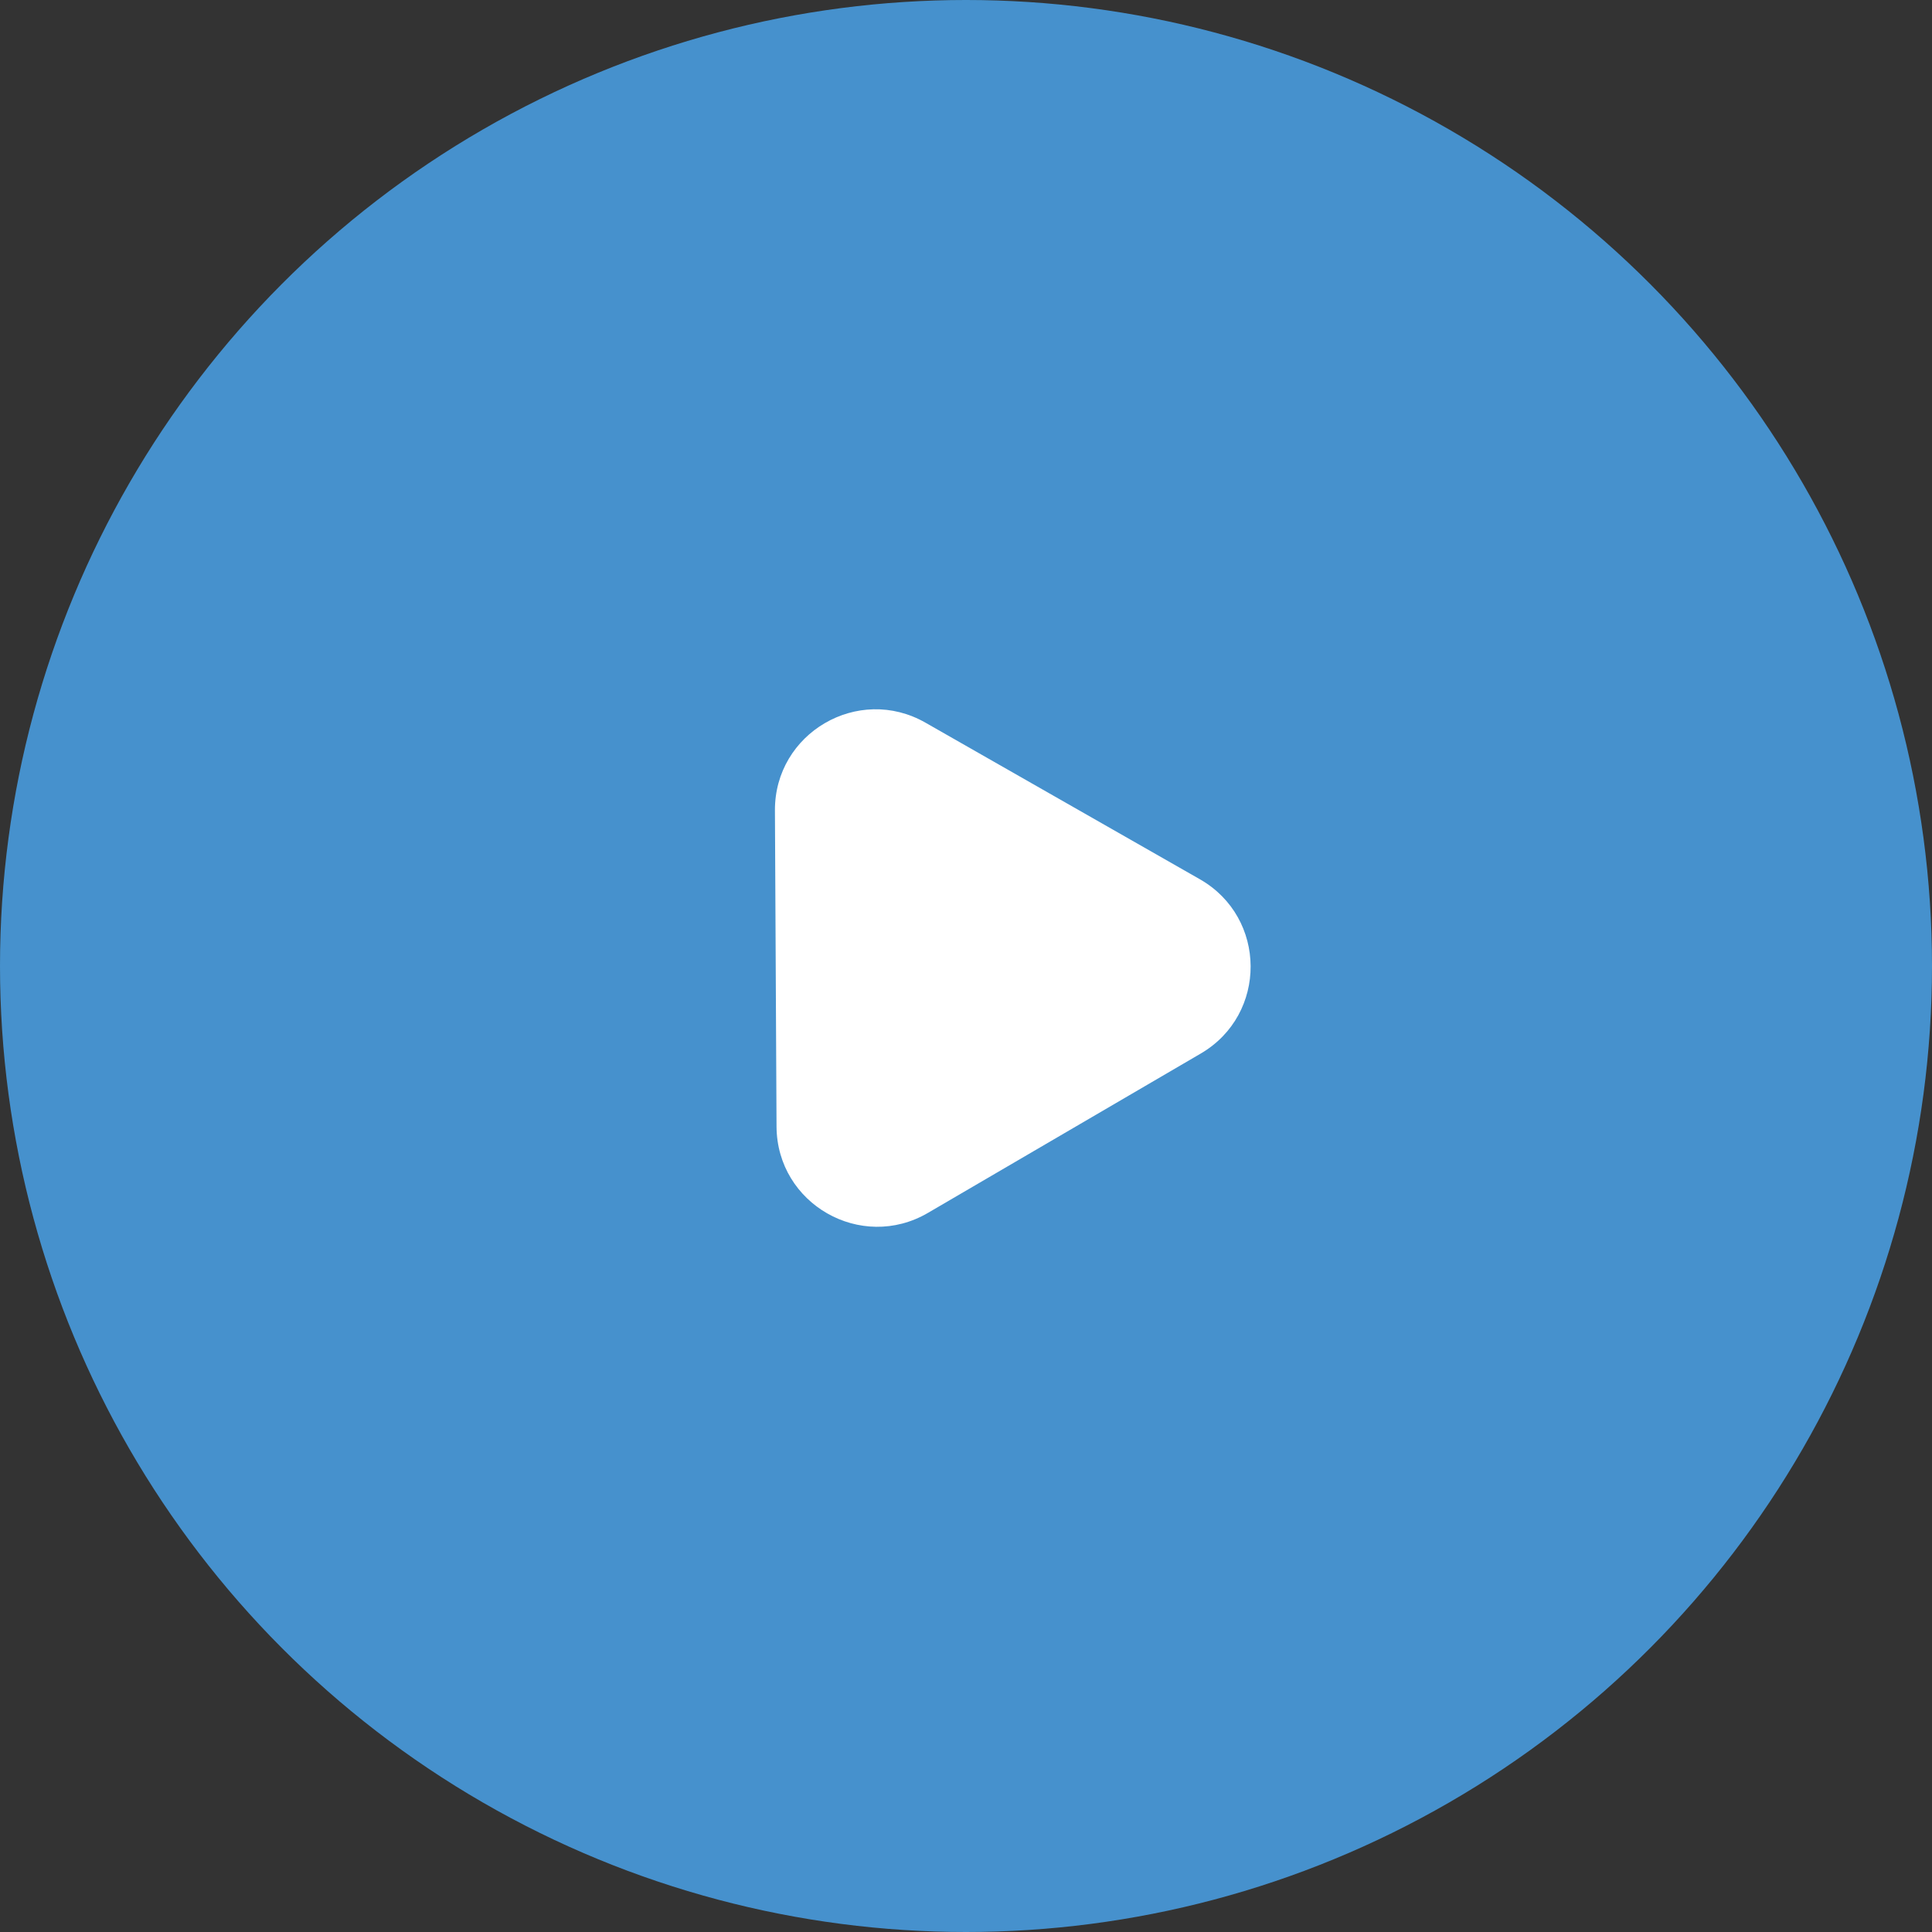
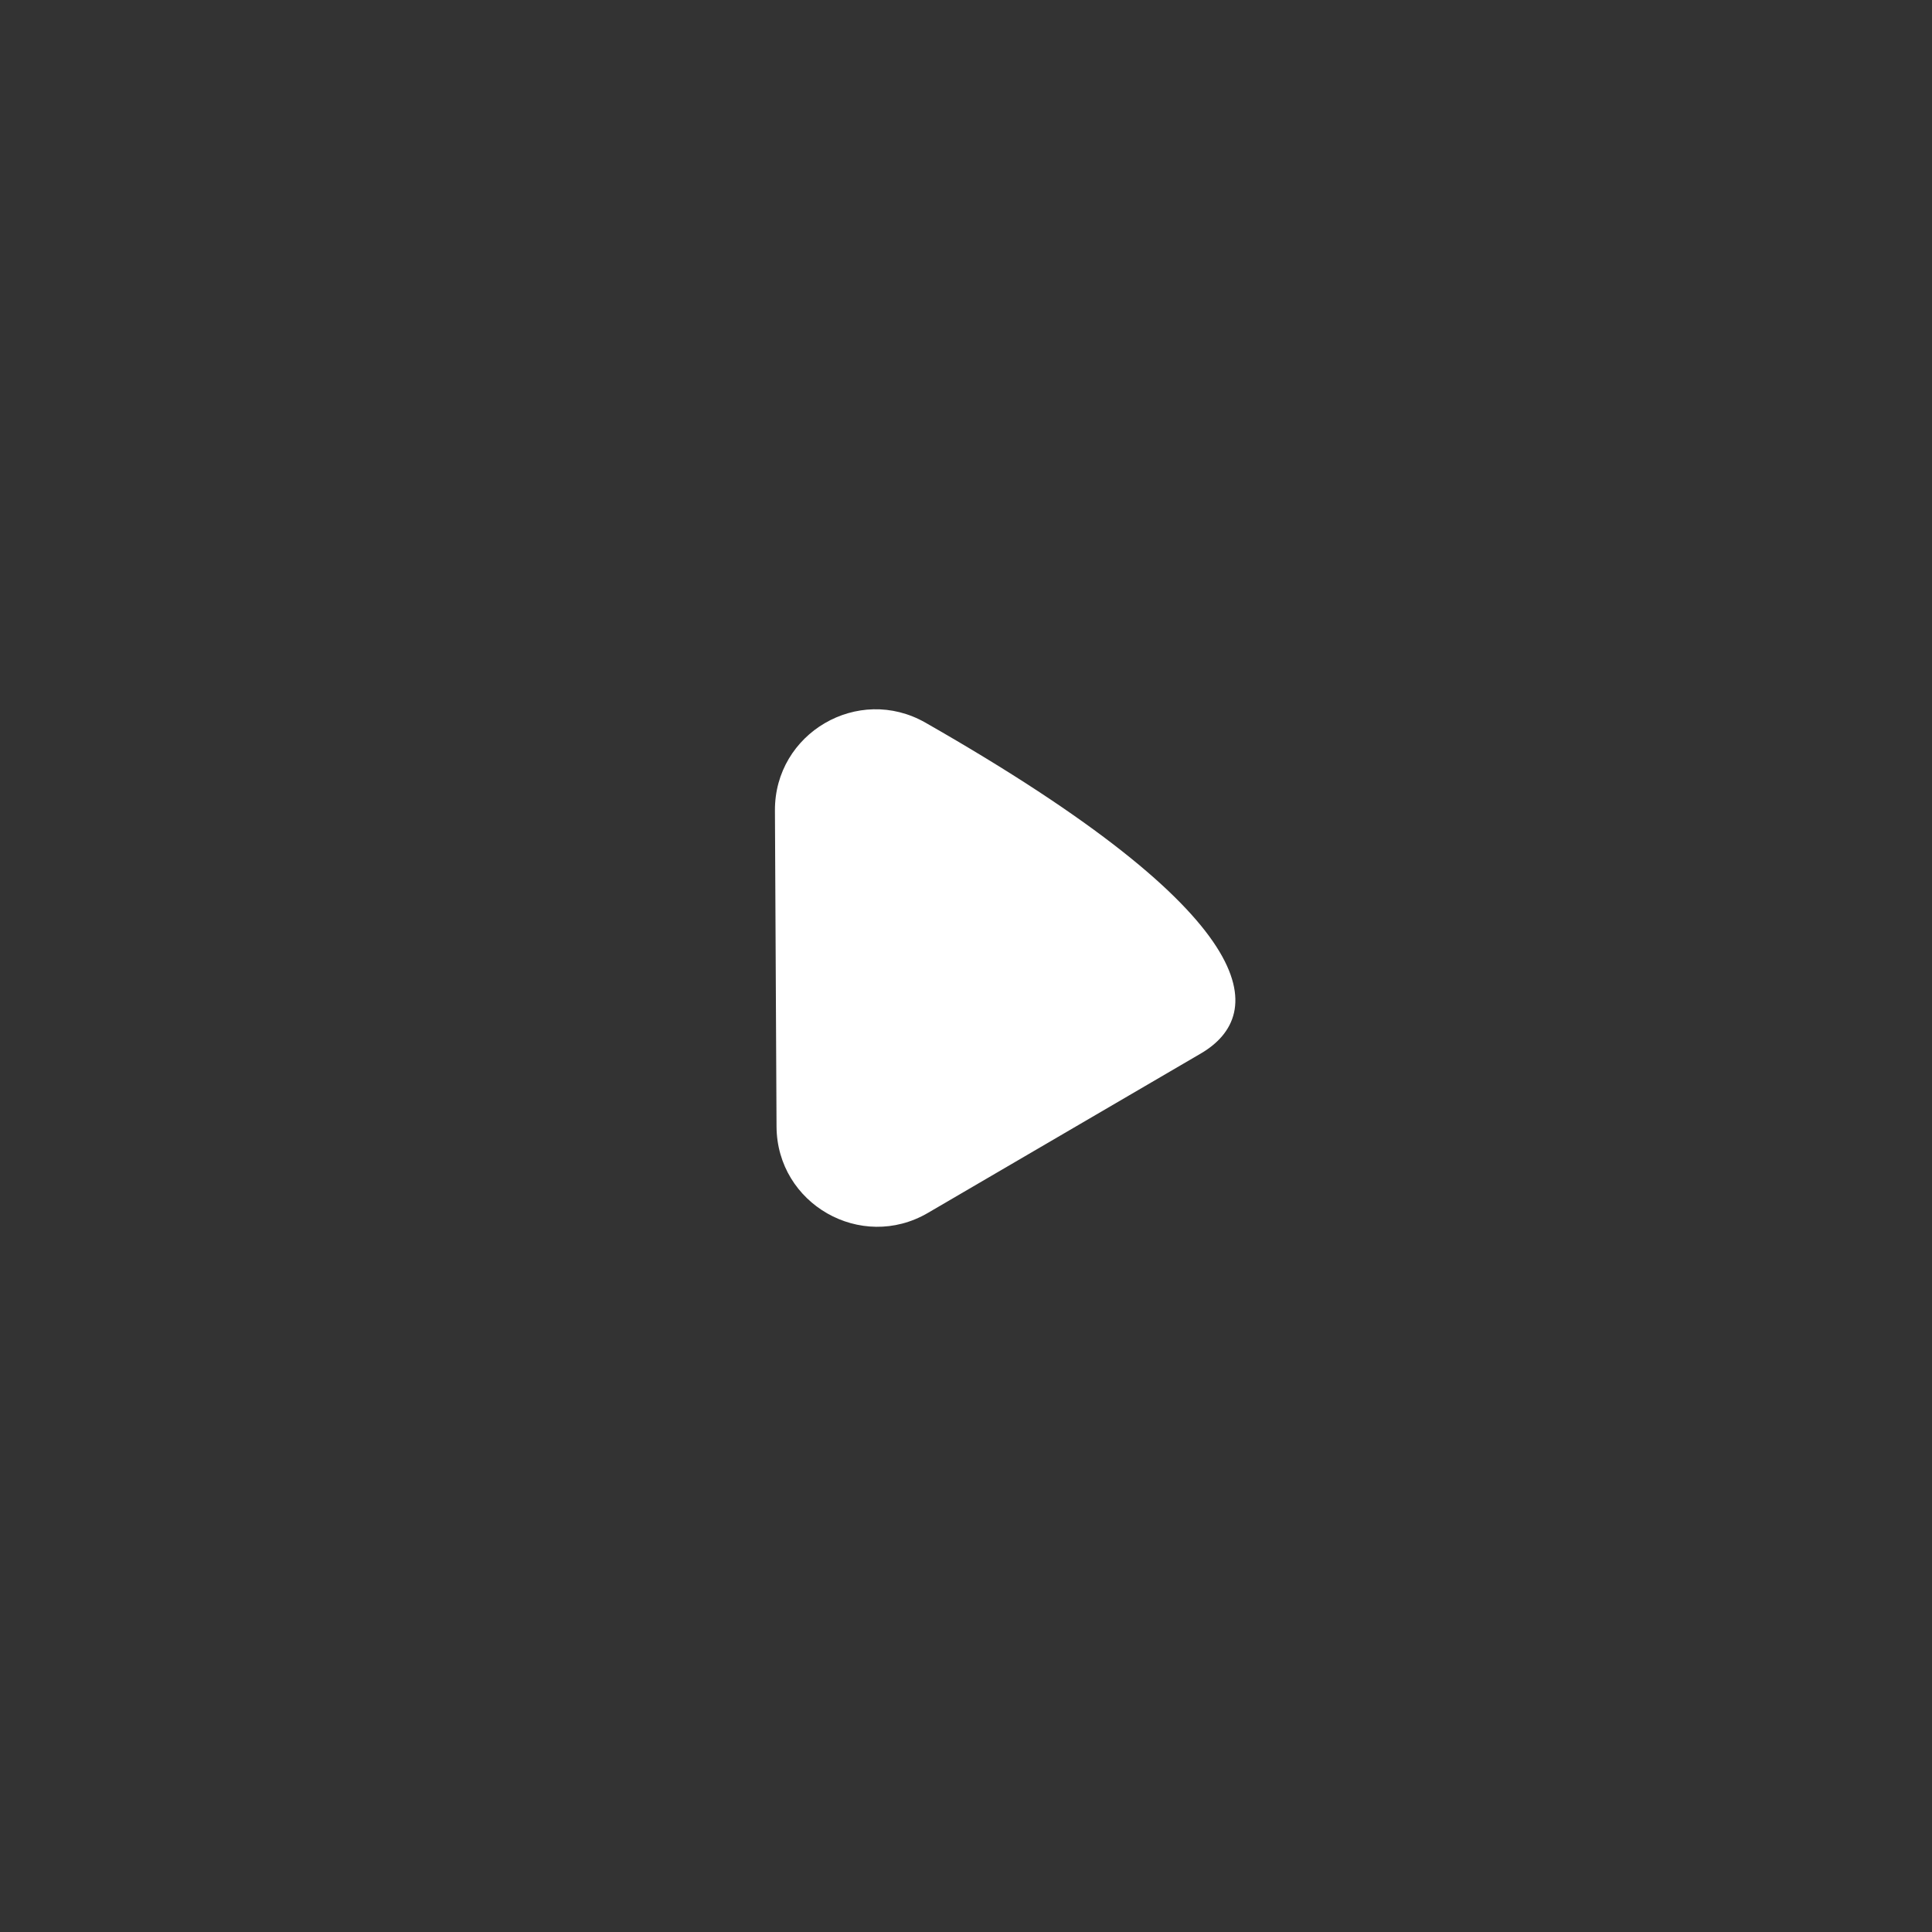
<svg xmlns="http://www.w3.org/2000/svg" width="192" height="192" viewBox="0 0 192 192" fill="none">
  <rect x="0" y="0" width="192" height="192" fill="#333333" stroke="none" />
-   <circle cx="96" cy="96" r="96" fill="#4691CD" />
-   <path d="M77.012 80.552C76.973 72.854 85.282 68.001 91.968 71.816L119.242 87.379C125.928 91.195 125.977 100.817 119.329 104.7L92.215 120.538C85.567 124.42 77.21 119.651 77.171 111.953L77.012 80.552Z" fill="white" />
+   <path d="M77.012 80.552C76.973 72.854 85.282 68.001 91.968 71.816C125.928 91.195 125.977 100.817 119.329 104.7L92.215 120.538C85.567 124.42 77.21 119.651 77.171 111.953L77.012 80.552Z" fill="white" />
</svg>